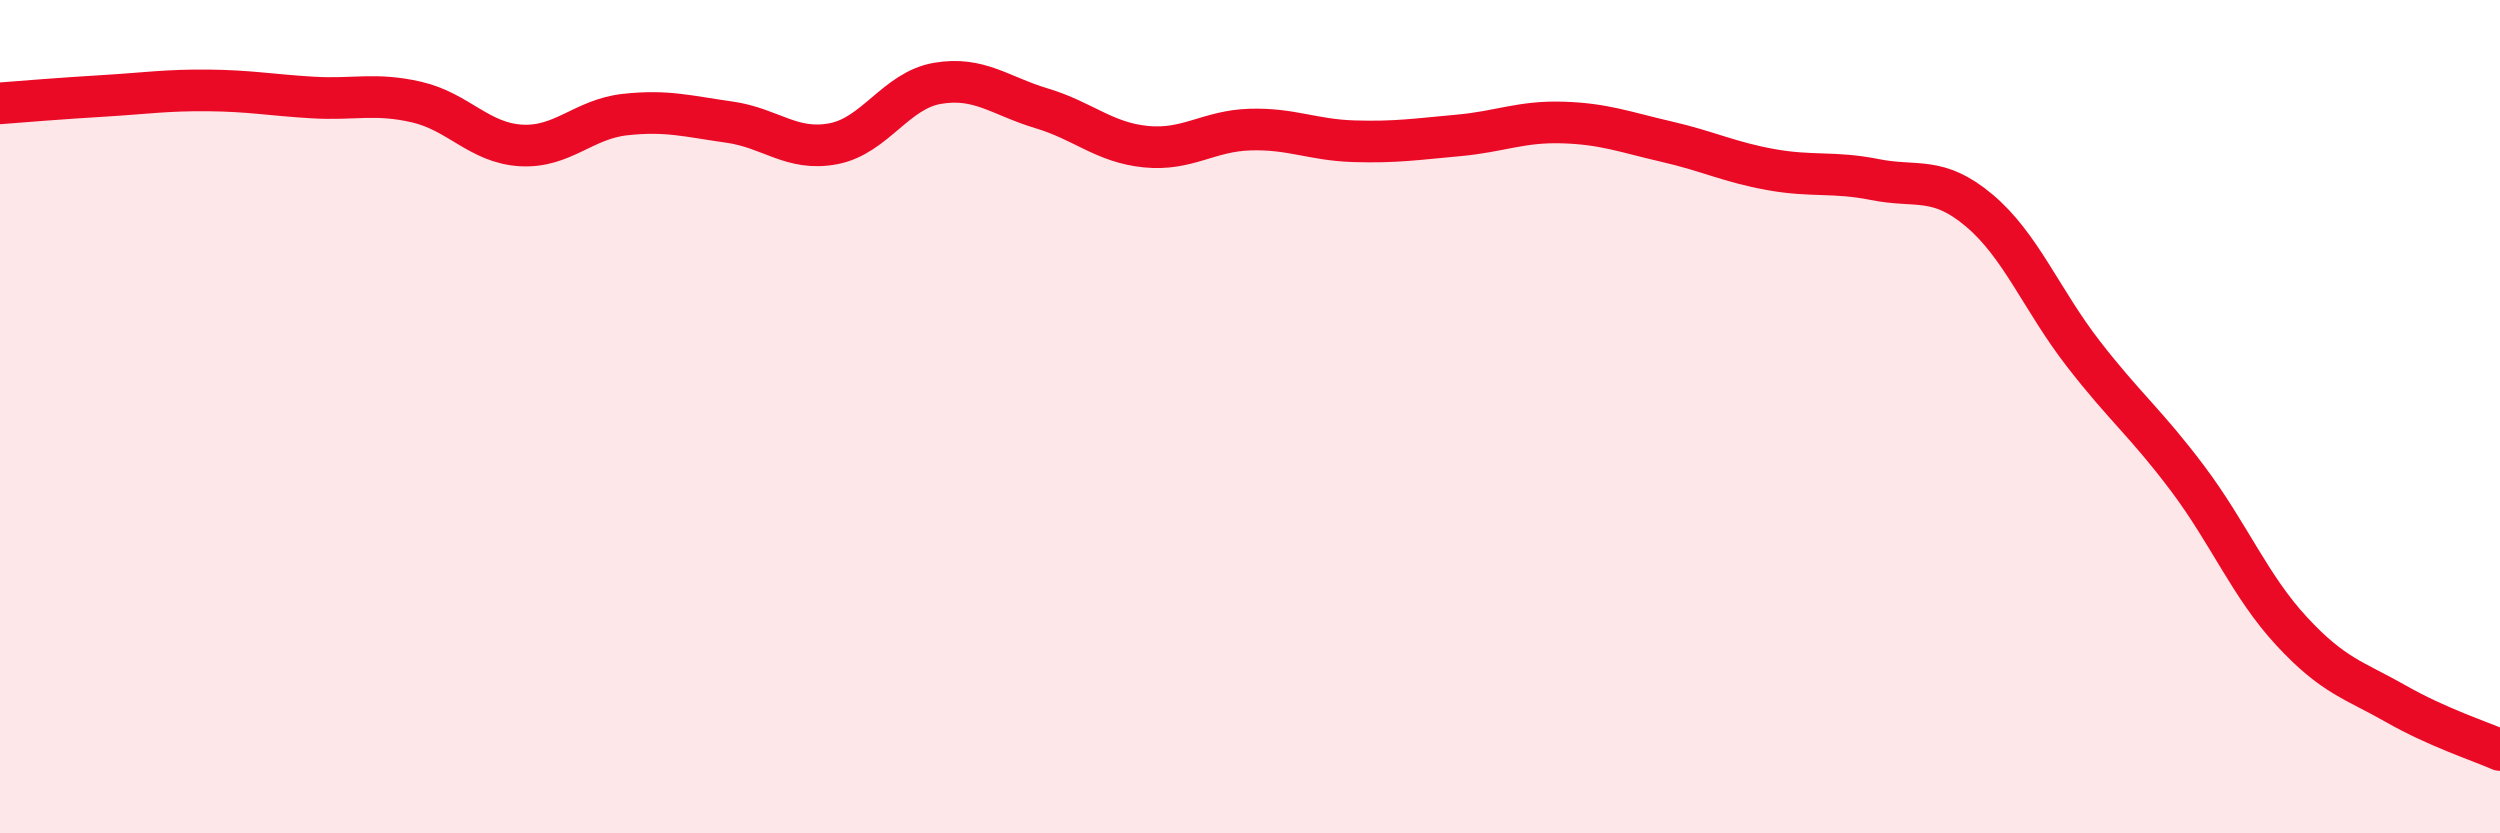
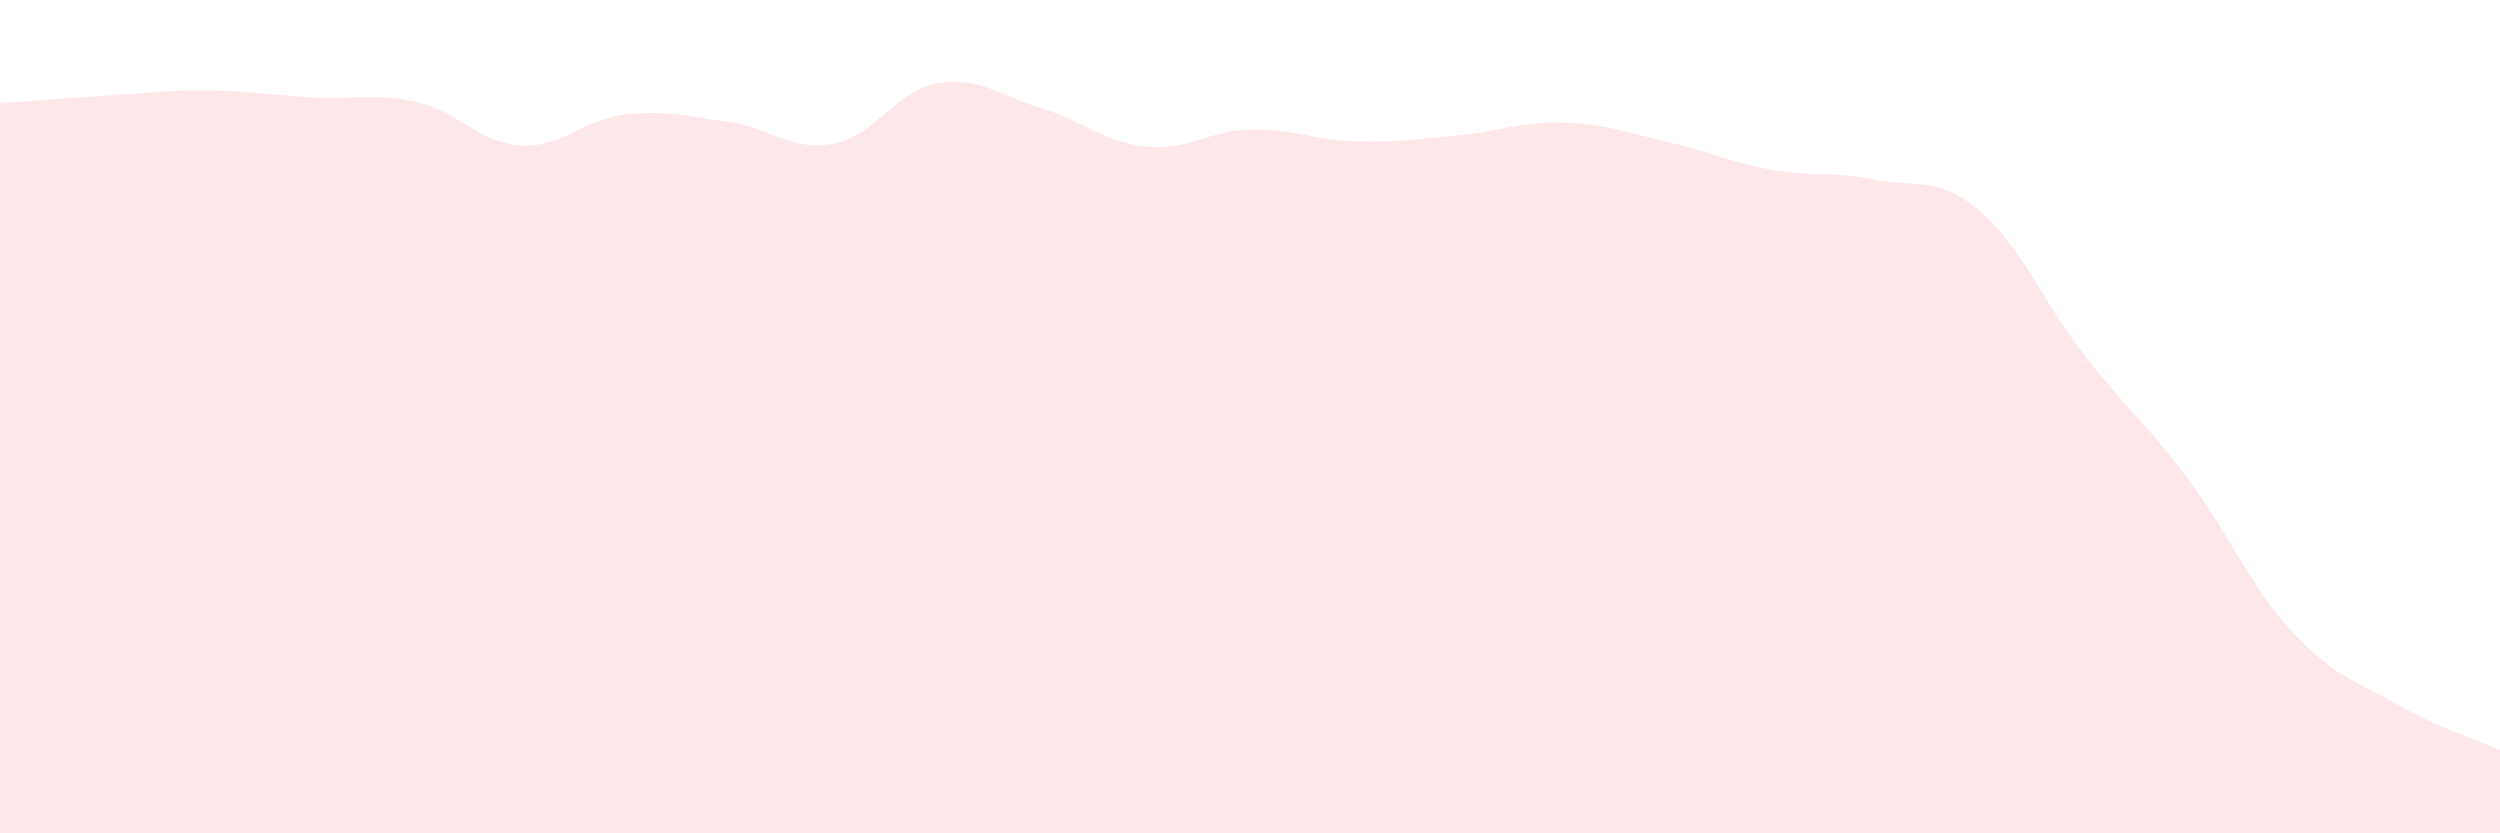
<svg xmlns="http://www.w3.org/2000/svg" width="60" height="20" viewBox="0 0 60 20">
  <path d="M 0,2.48 C 0.5,2.44 1.5,2.36 2.5,2.3 C 3.5,2.24 4,2.16 5,2.17 C 6,2.18 6.5,2.28 7.5,2.34 C 8.5,2.4 9,2.22 10,2.45 C 11,2.68 11.5,3.43 12.5,3.49 C 13.5,3.55 14,2.86 15,2.75 C 16,2.64 16.5,2.79 17.5,2.93 C 18.5,3.07 19,3.64 20,3.45 C 21,3.26 21.5,2.17 22.5,2 C 23.5,1.83 24,2.3 25,2.6 C 26,2.9 26.5,3.42 27.5,3.52 C 28.5,3.62 29,3.14 30,3.11 C 31,3.08 31.5,3.36 32.5,3.39 C 33.5,3.42 34,3.34 35,3.25 C 36,3.16 36.5,2.91 37.5,2.94 C 38.5,2.97 39,3.17 40,3.4 C 41,3.63 41.5,3.89 42.5,4.07 C 43.5,4.25 44,4.11 45,4.31 C 46,4.51 46.5,4.21 47.5,5.05 C 48.5,5.89 49,7.2 50,8.49 C 51,9.78 51.5,10.15 52.5,11.48 C 53.5,12.81 54,14.07 55,15.15 C 56,16.23 56.5,16.32 57.5,16.89 C 58.5,17.46 59.5,17.78 60,18L60 20L0 20Z" fill="#EB0A25" opacity="0.1" stroke-linecap="round" stroke-linejoin="round" />
-   <path d="M 0,2.48 C 0.5,2.44 1.5,2.36 2.5,2.3 C 3.5,2.24 4,2.16 5,2.17 C 6,2.18 6.5,2.28 7.5,2.34 C 8.5,2.4 9,2.22 10,2.45 C 11,2.68 11.5,3.43 12.5,3.49 C 13.5,3.55 14,2.86 15,2.75 C 16,2.64 16.5,2.79 17.5,2.93 C 18.5,3.07 19,3.64 20,3.45 C 21,3.26 21.5,2.17 22.5,2 C 23.5,1.83 24,2.3 25,2.6 C 26,2.9 26.5,3.42 27.5,3.52 C 28.5,3.62 29,3.14 30,3.11 C 31,3.08 31.5,3.36 32.5,3.39 C 33.5,3.42 34,3.34 35,3.25 C 36,3.16 36.5,2.91 37.5,2.94 C 38.5,2.97 39,3.17 40,3.4 C 41,3.63 41.5,3.89 42.5,4.07 C 43.5,4.25 44,4.11 45,4.31 C 46,4.51 46.5,4.21 47.5,5.05 C 48.5,5.89 49,7.2 50,8.49 C 51,9.78 51.5,10.15 52.5,11.48 C 53.5,12.81 54,14.07 55,15.15 C 56,16.23 56.5,16.32 57.5,16.89 C 58.5,17.46 59.5,17.78 60,18" stroke="#EB0A25" stroke-width="1" fill="none" stroke-linecap="round" stroke-linejoin="round" />
</svg>